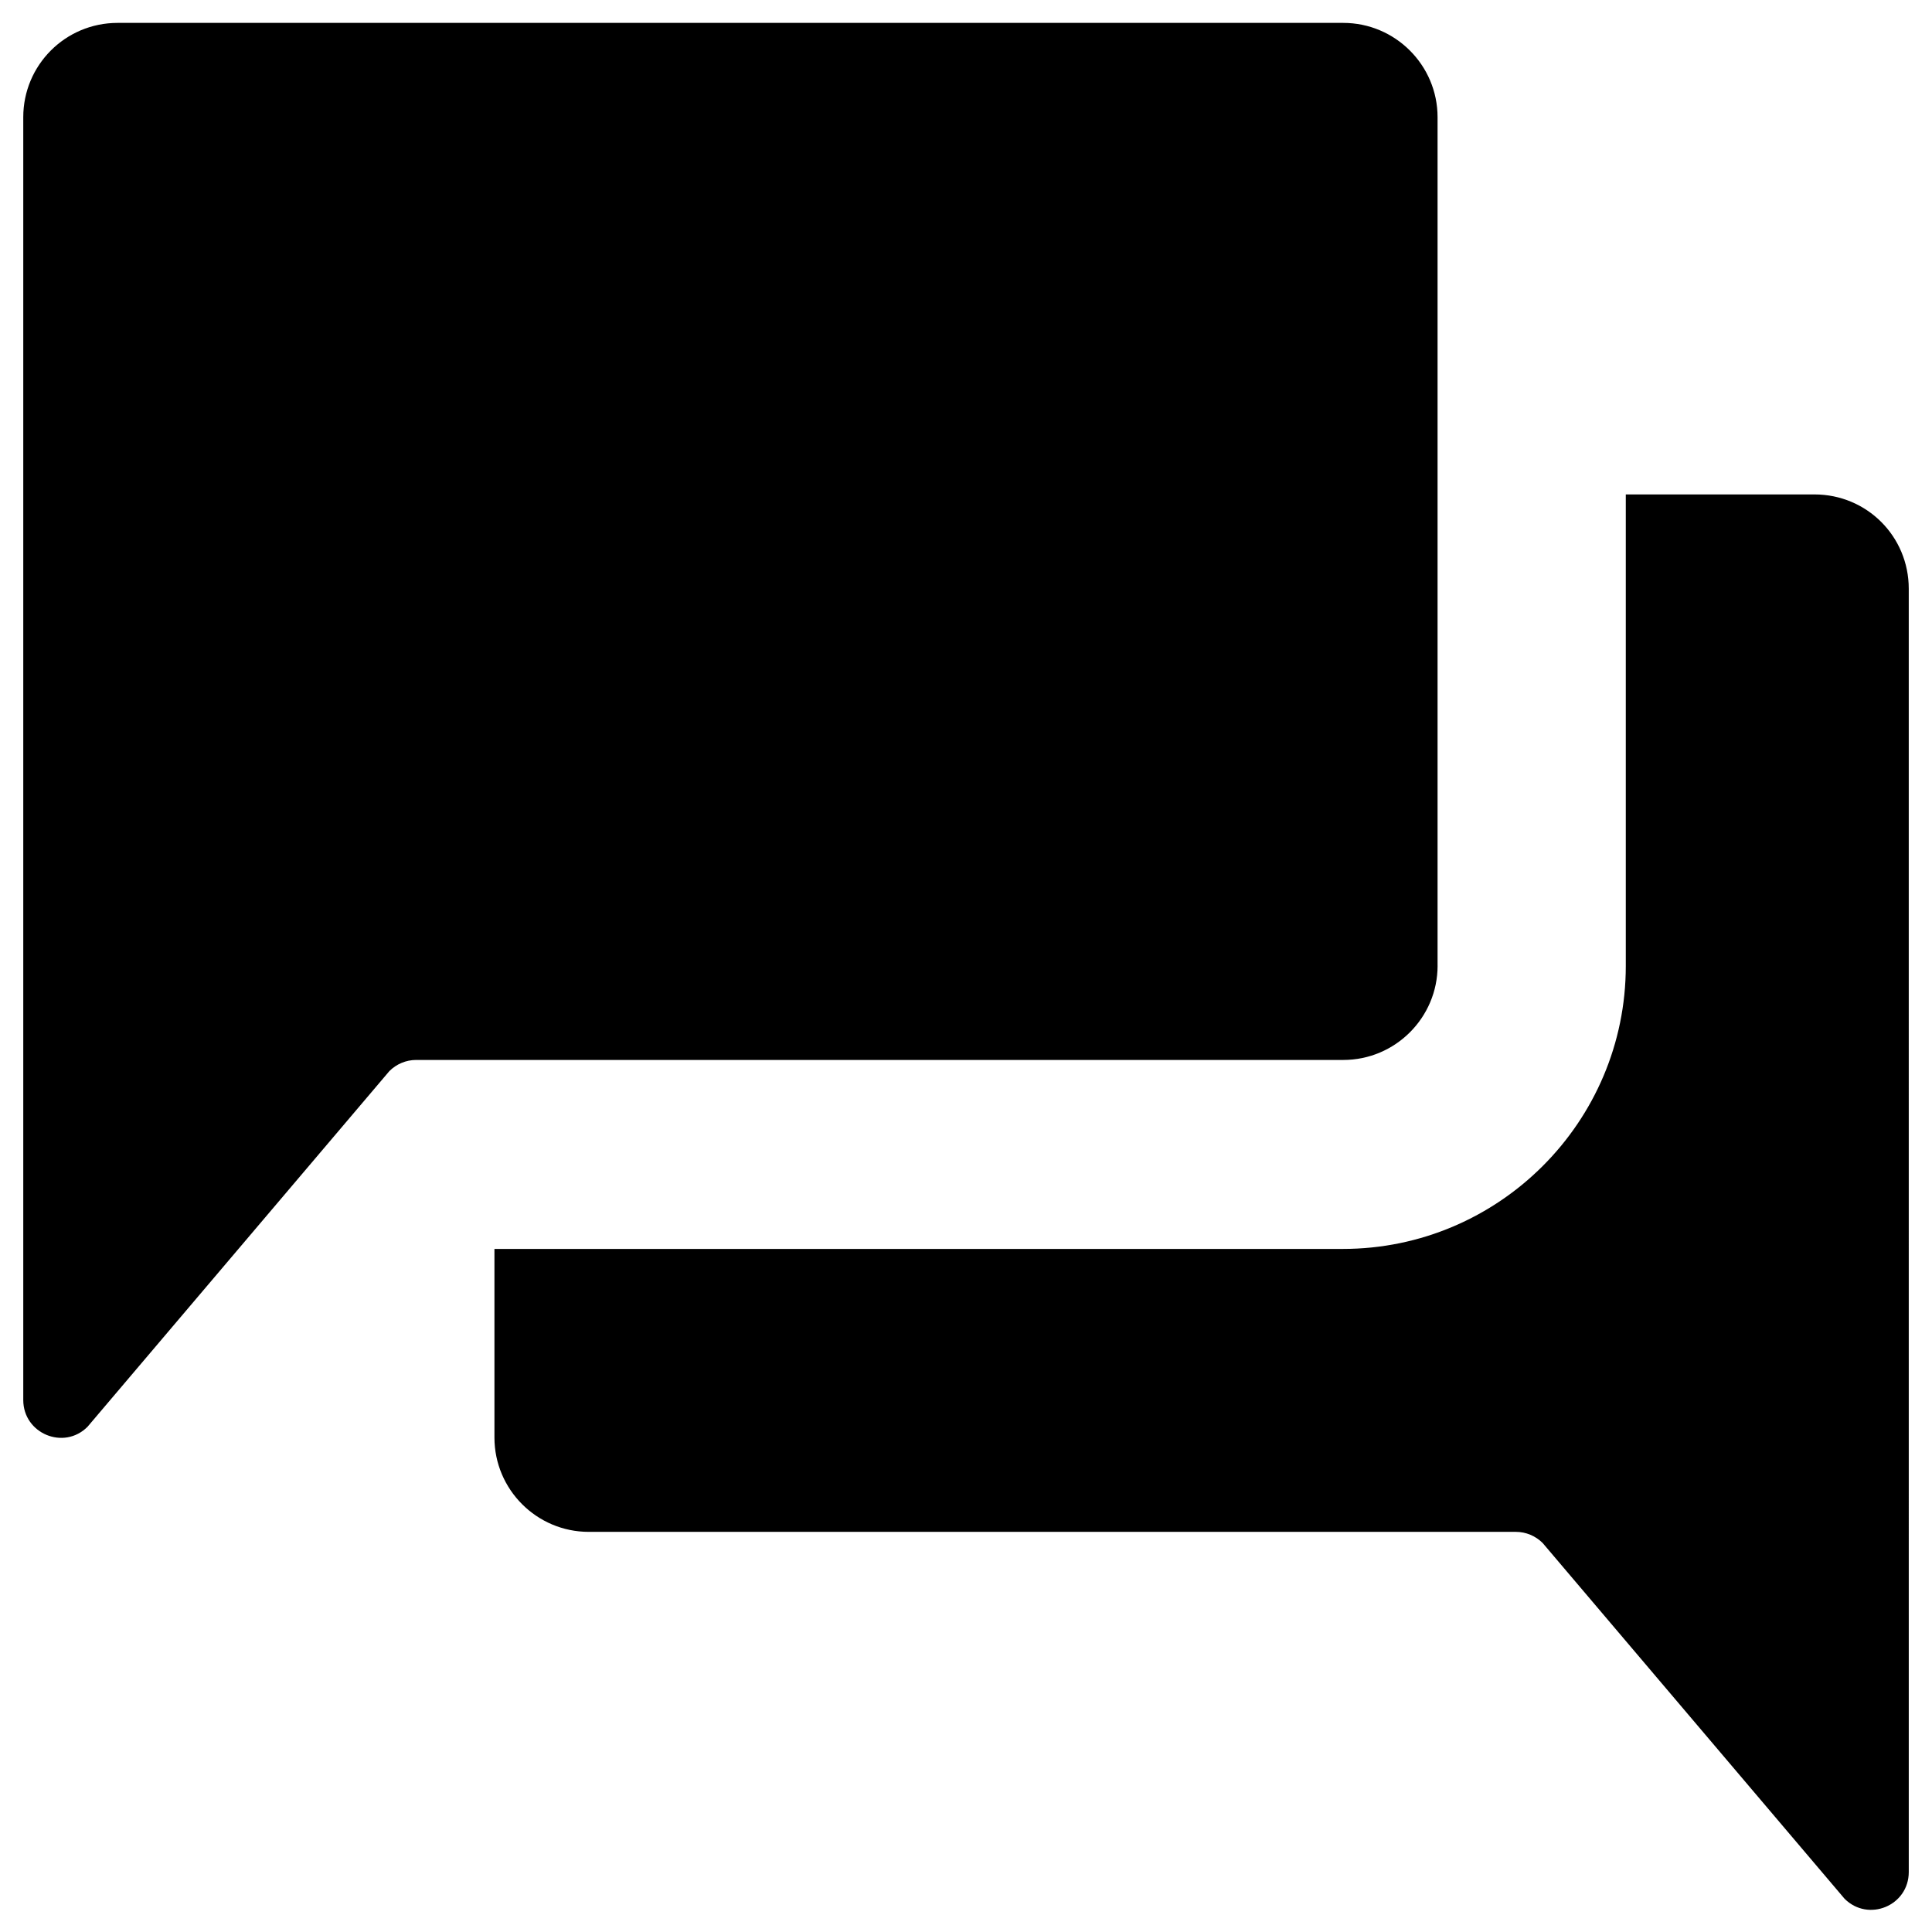
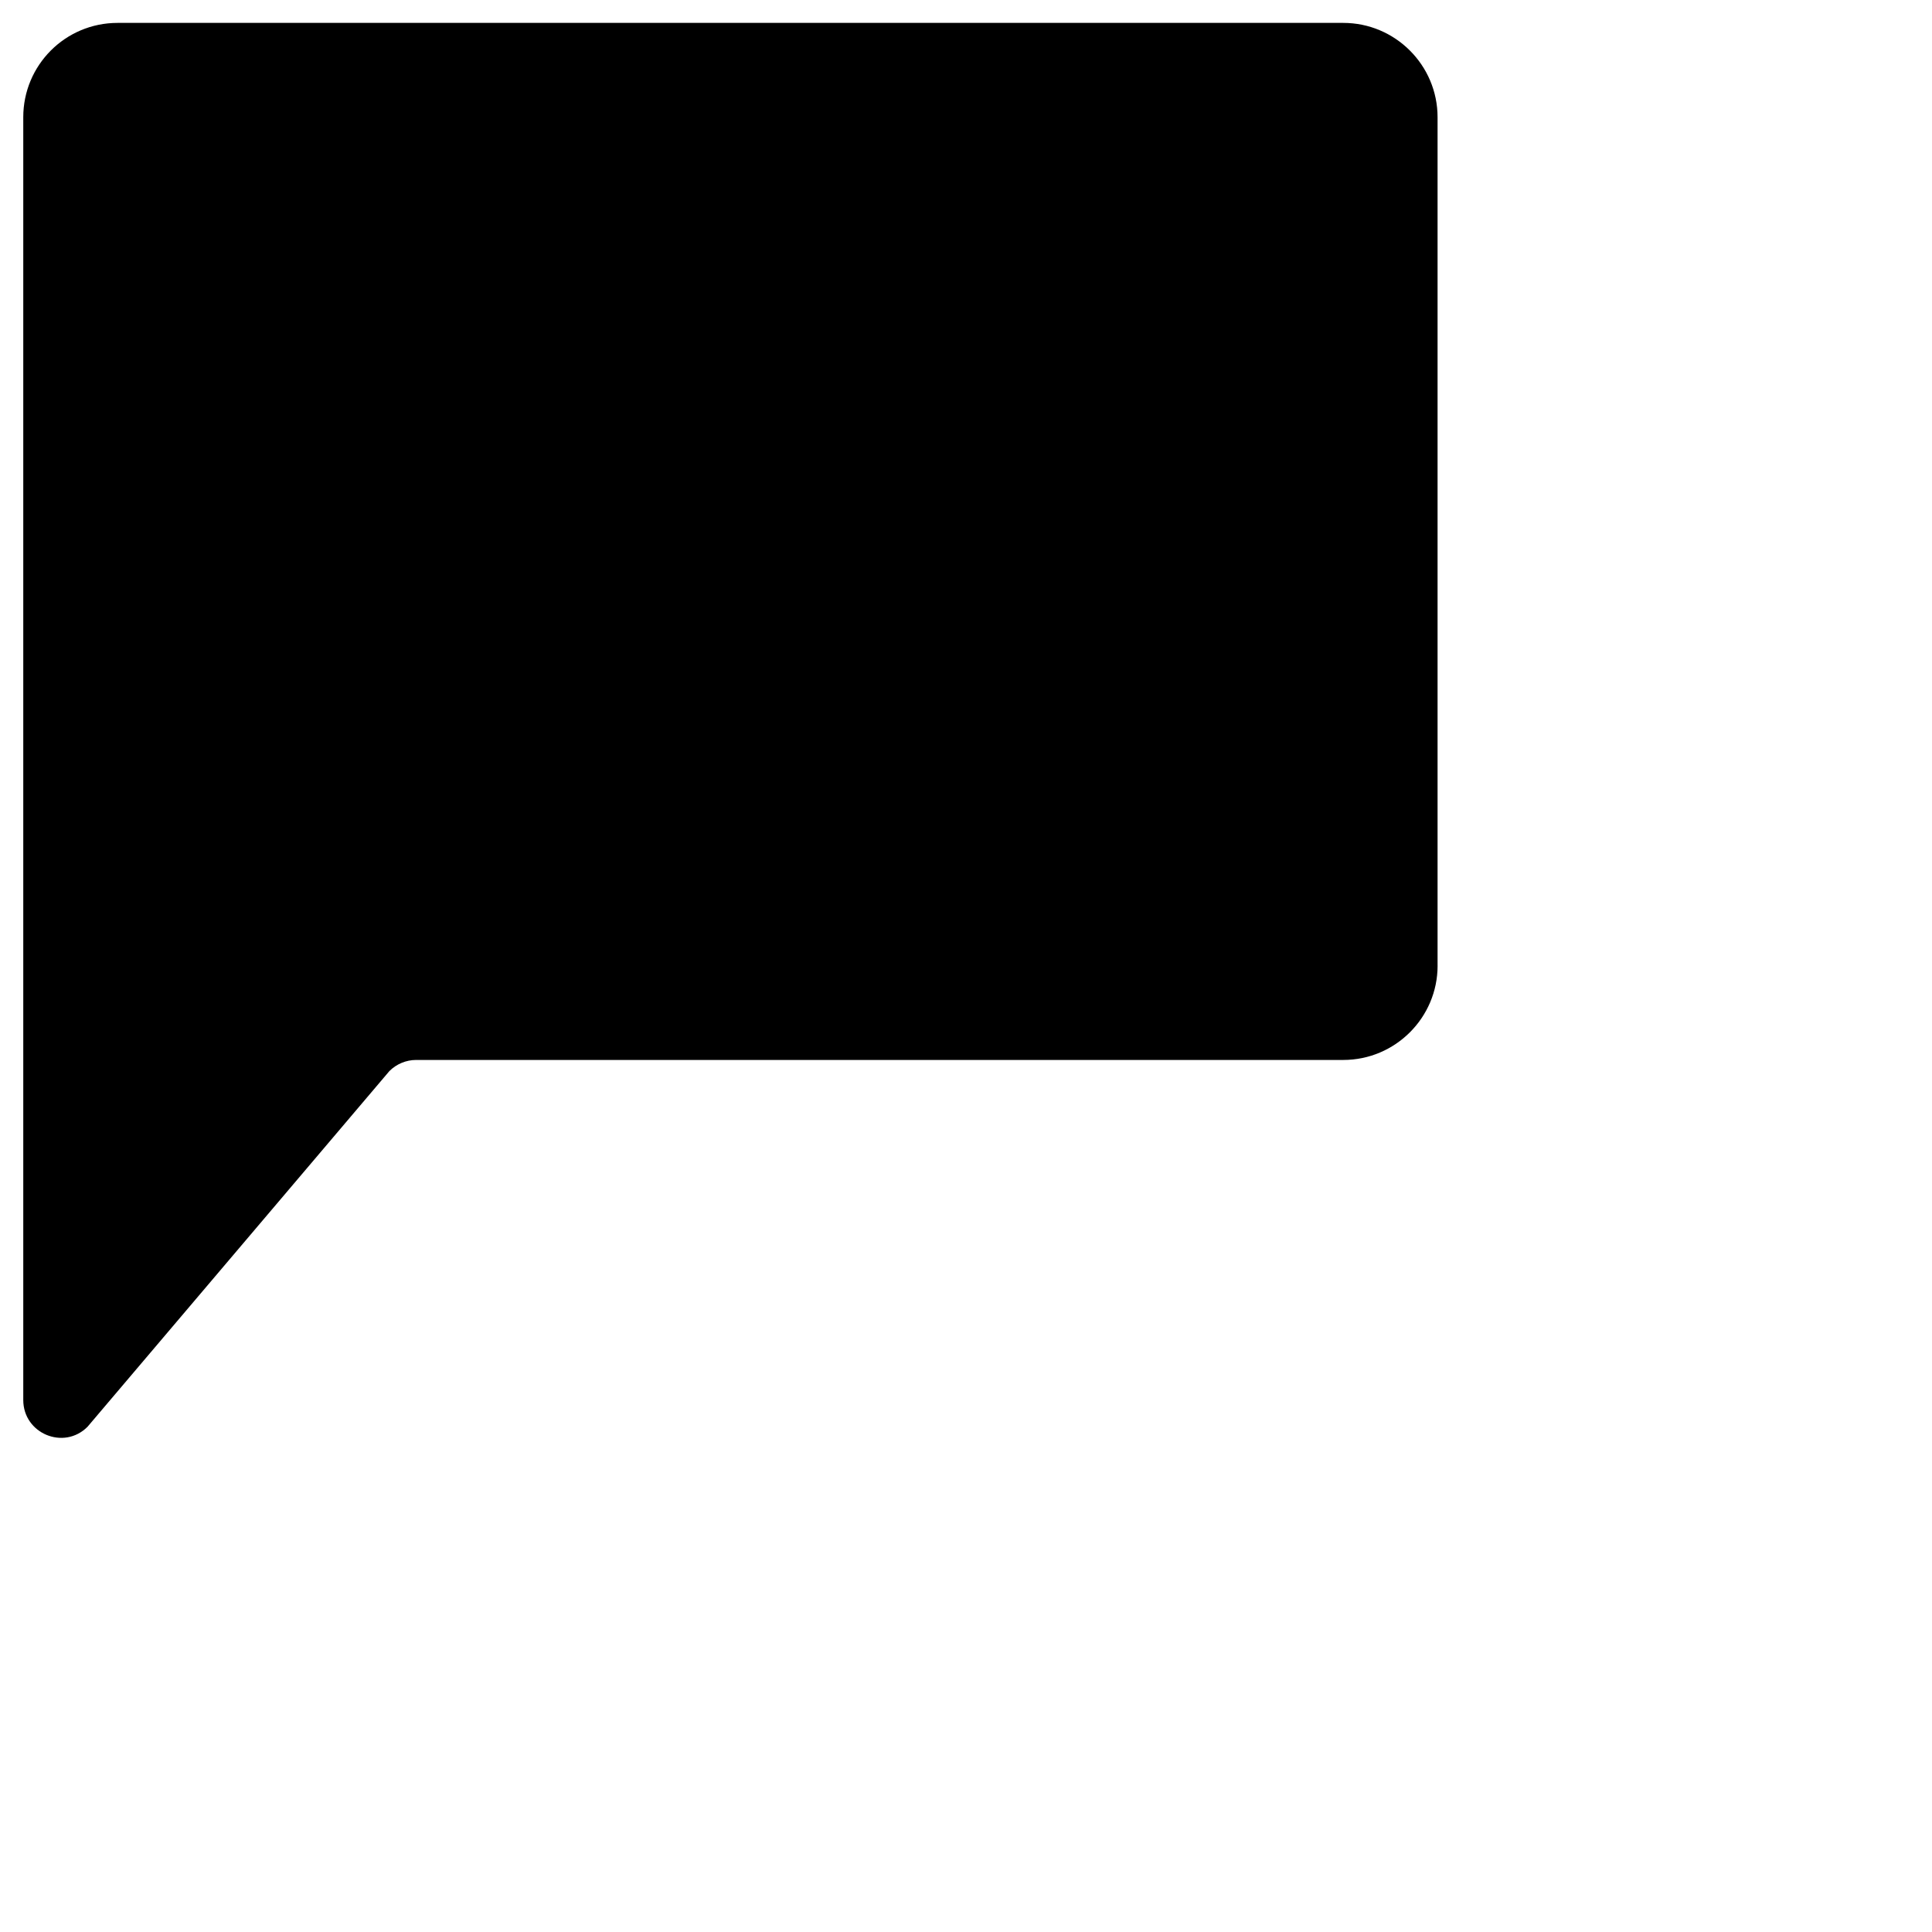
<svg xmlns="http://www.w3.org/2000/svg" fill="#000000" width="800px" height="800px" version="1.1" viewBox="144 144 512 512">
  <g>
    <path d="m524.97 399.9v-224.84c0-13.777-11.219-24.992-24.992-24.992h-324.82c-13.871 0-24.992 11.219-24.992 24.992v339.97c0 8.855 10.727 13.383 17.023 7.086l80-94.266c1.871-1.871 4.43-2.953 7.086-2.953h245.71c13.773 0 24.992-11.219 24.992-24.996z" />
-     <path d="m624.84 275.03h-49.988v124.97c0 41.328-33.652 74.98-74.98 74.98h-224.84v49.988c0 13.777 11.219 24.992 24.992 24.992h245.71c2.656 0 5.215 1.082 7.086 2.953l80 94.266c6.297 6.297 17.023 1.871 17.023-7.086l-0.004-340.07c0-13.875-11.117-24.992-24.992-24.992z" />
  </g>
</svg>